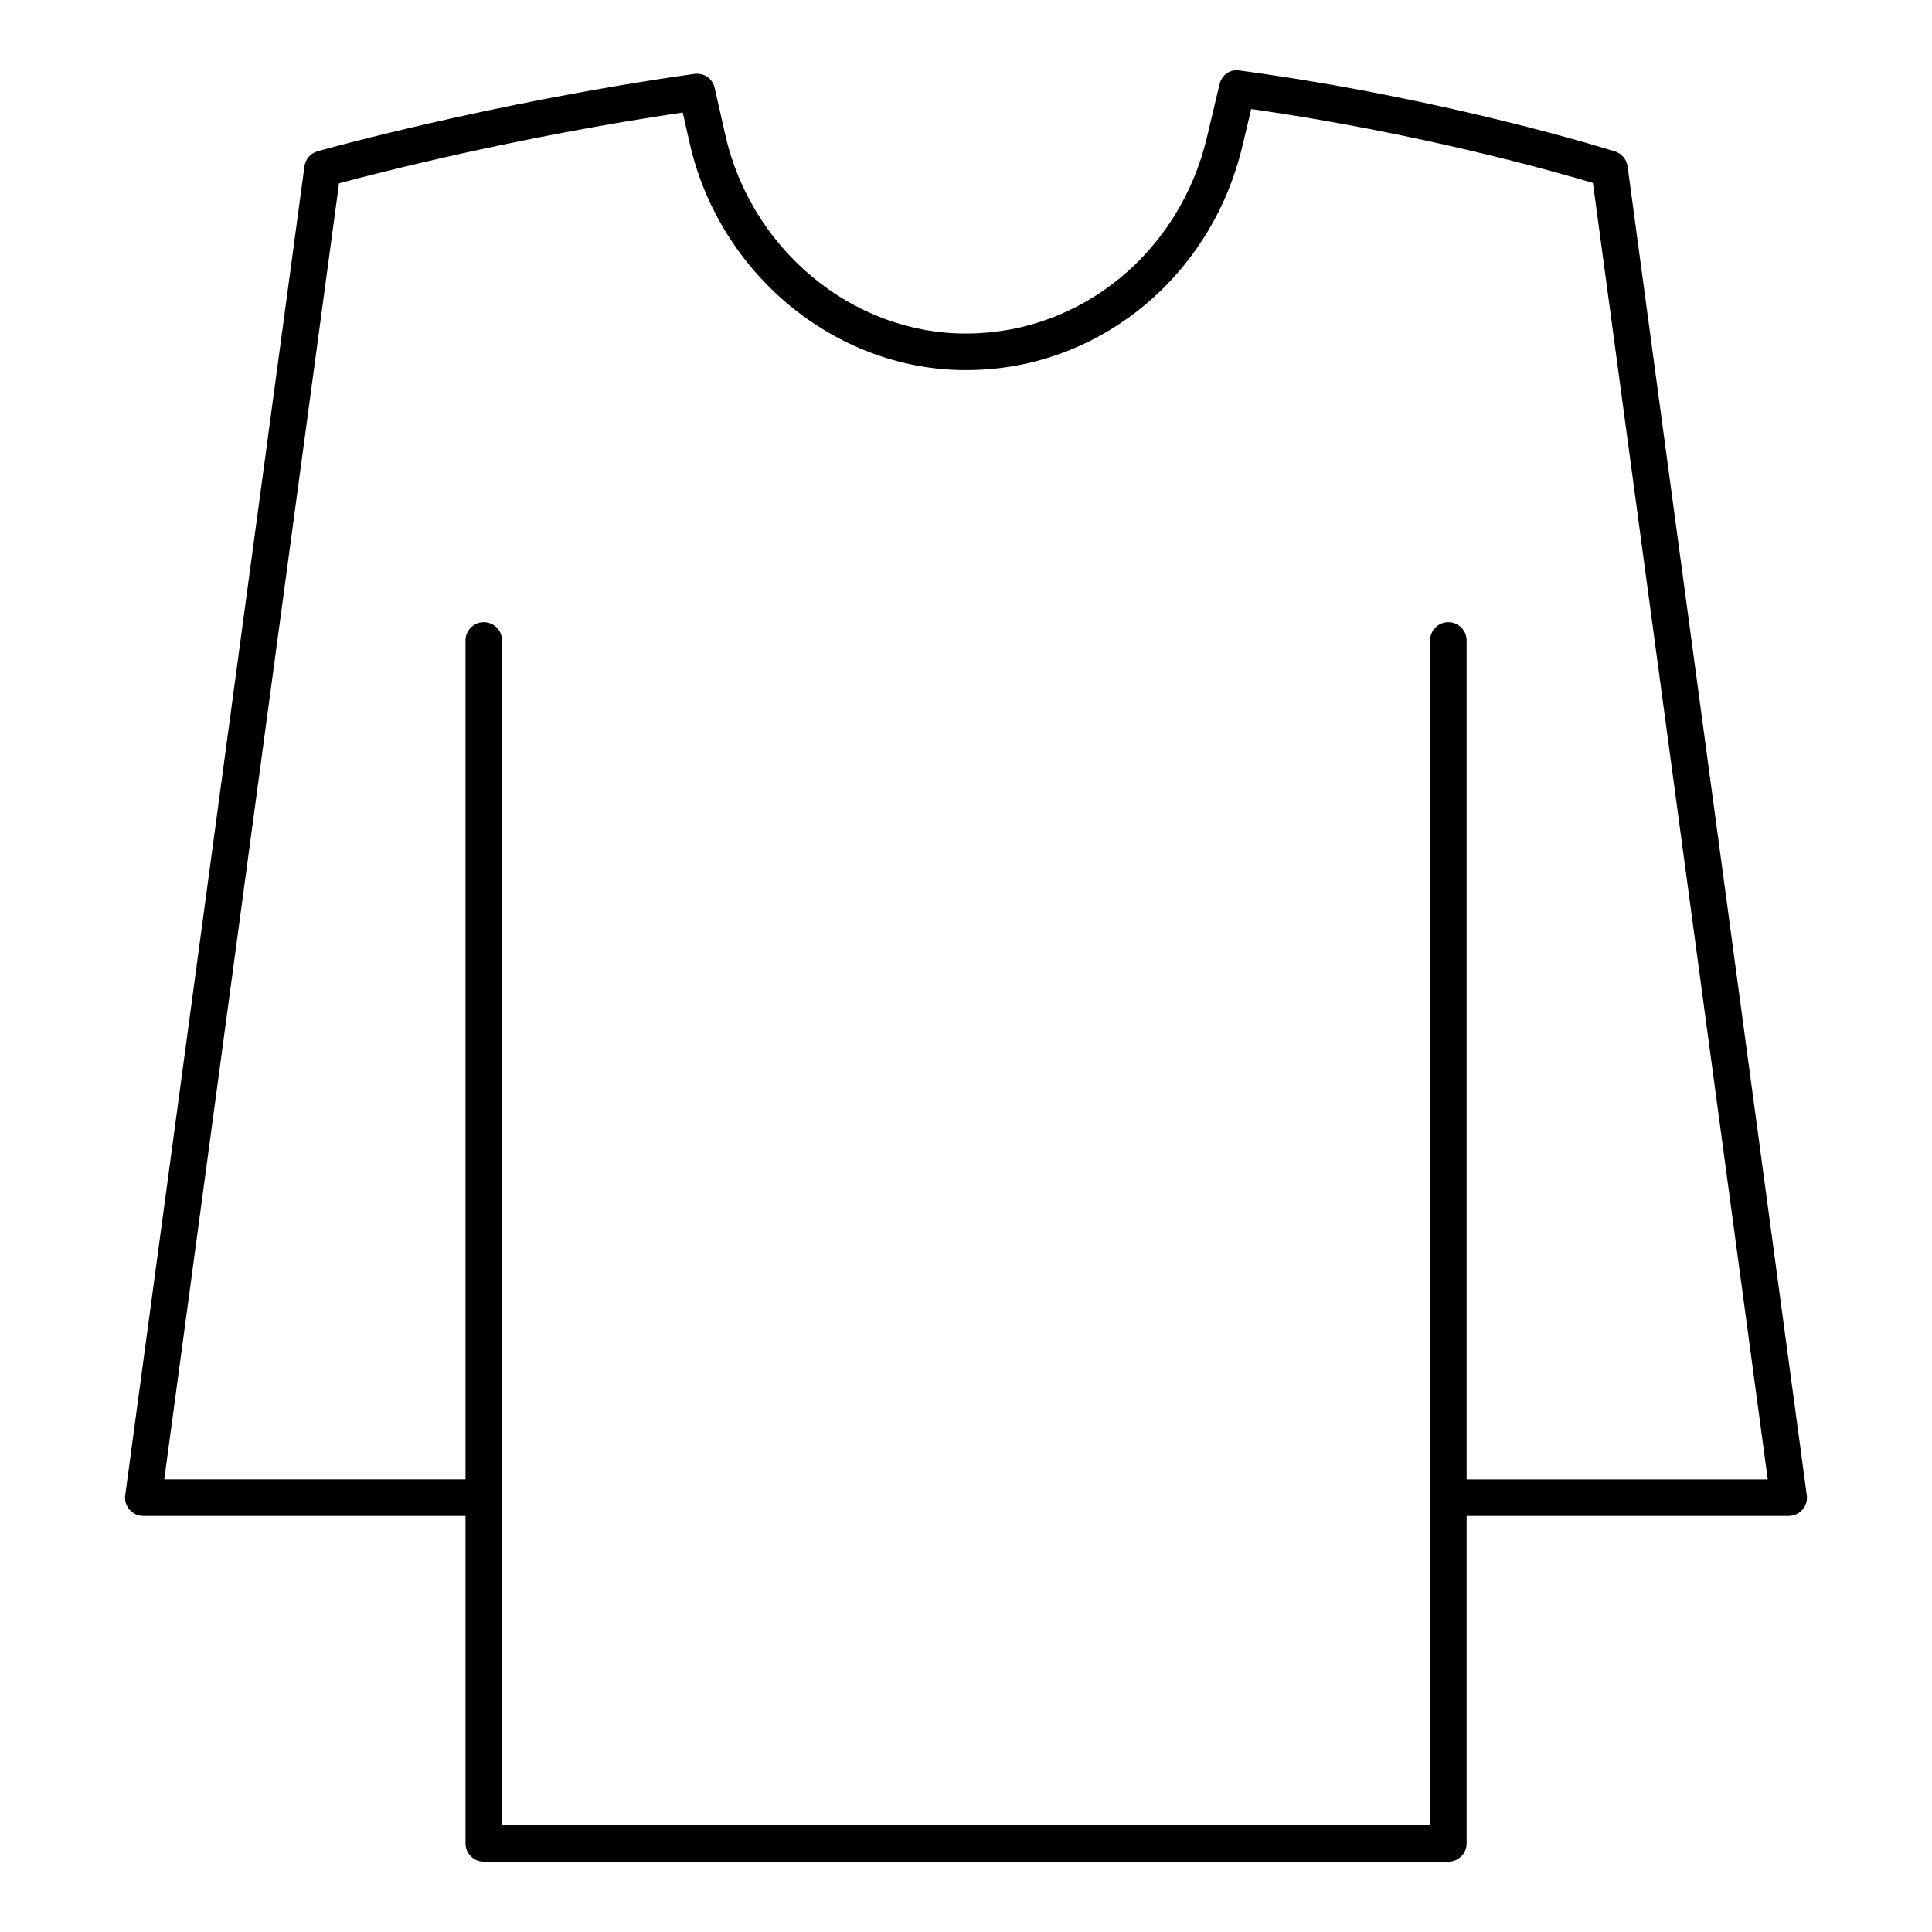
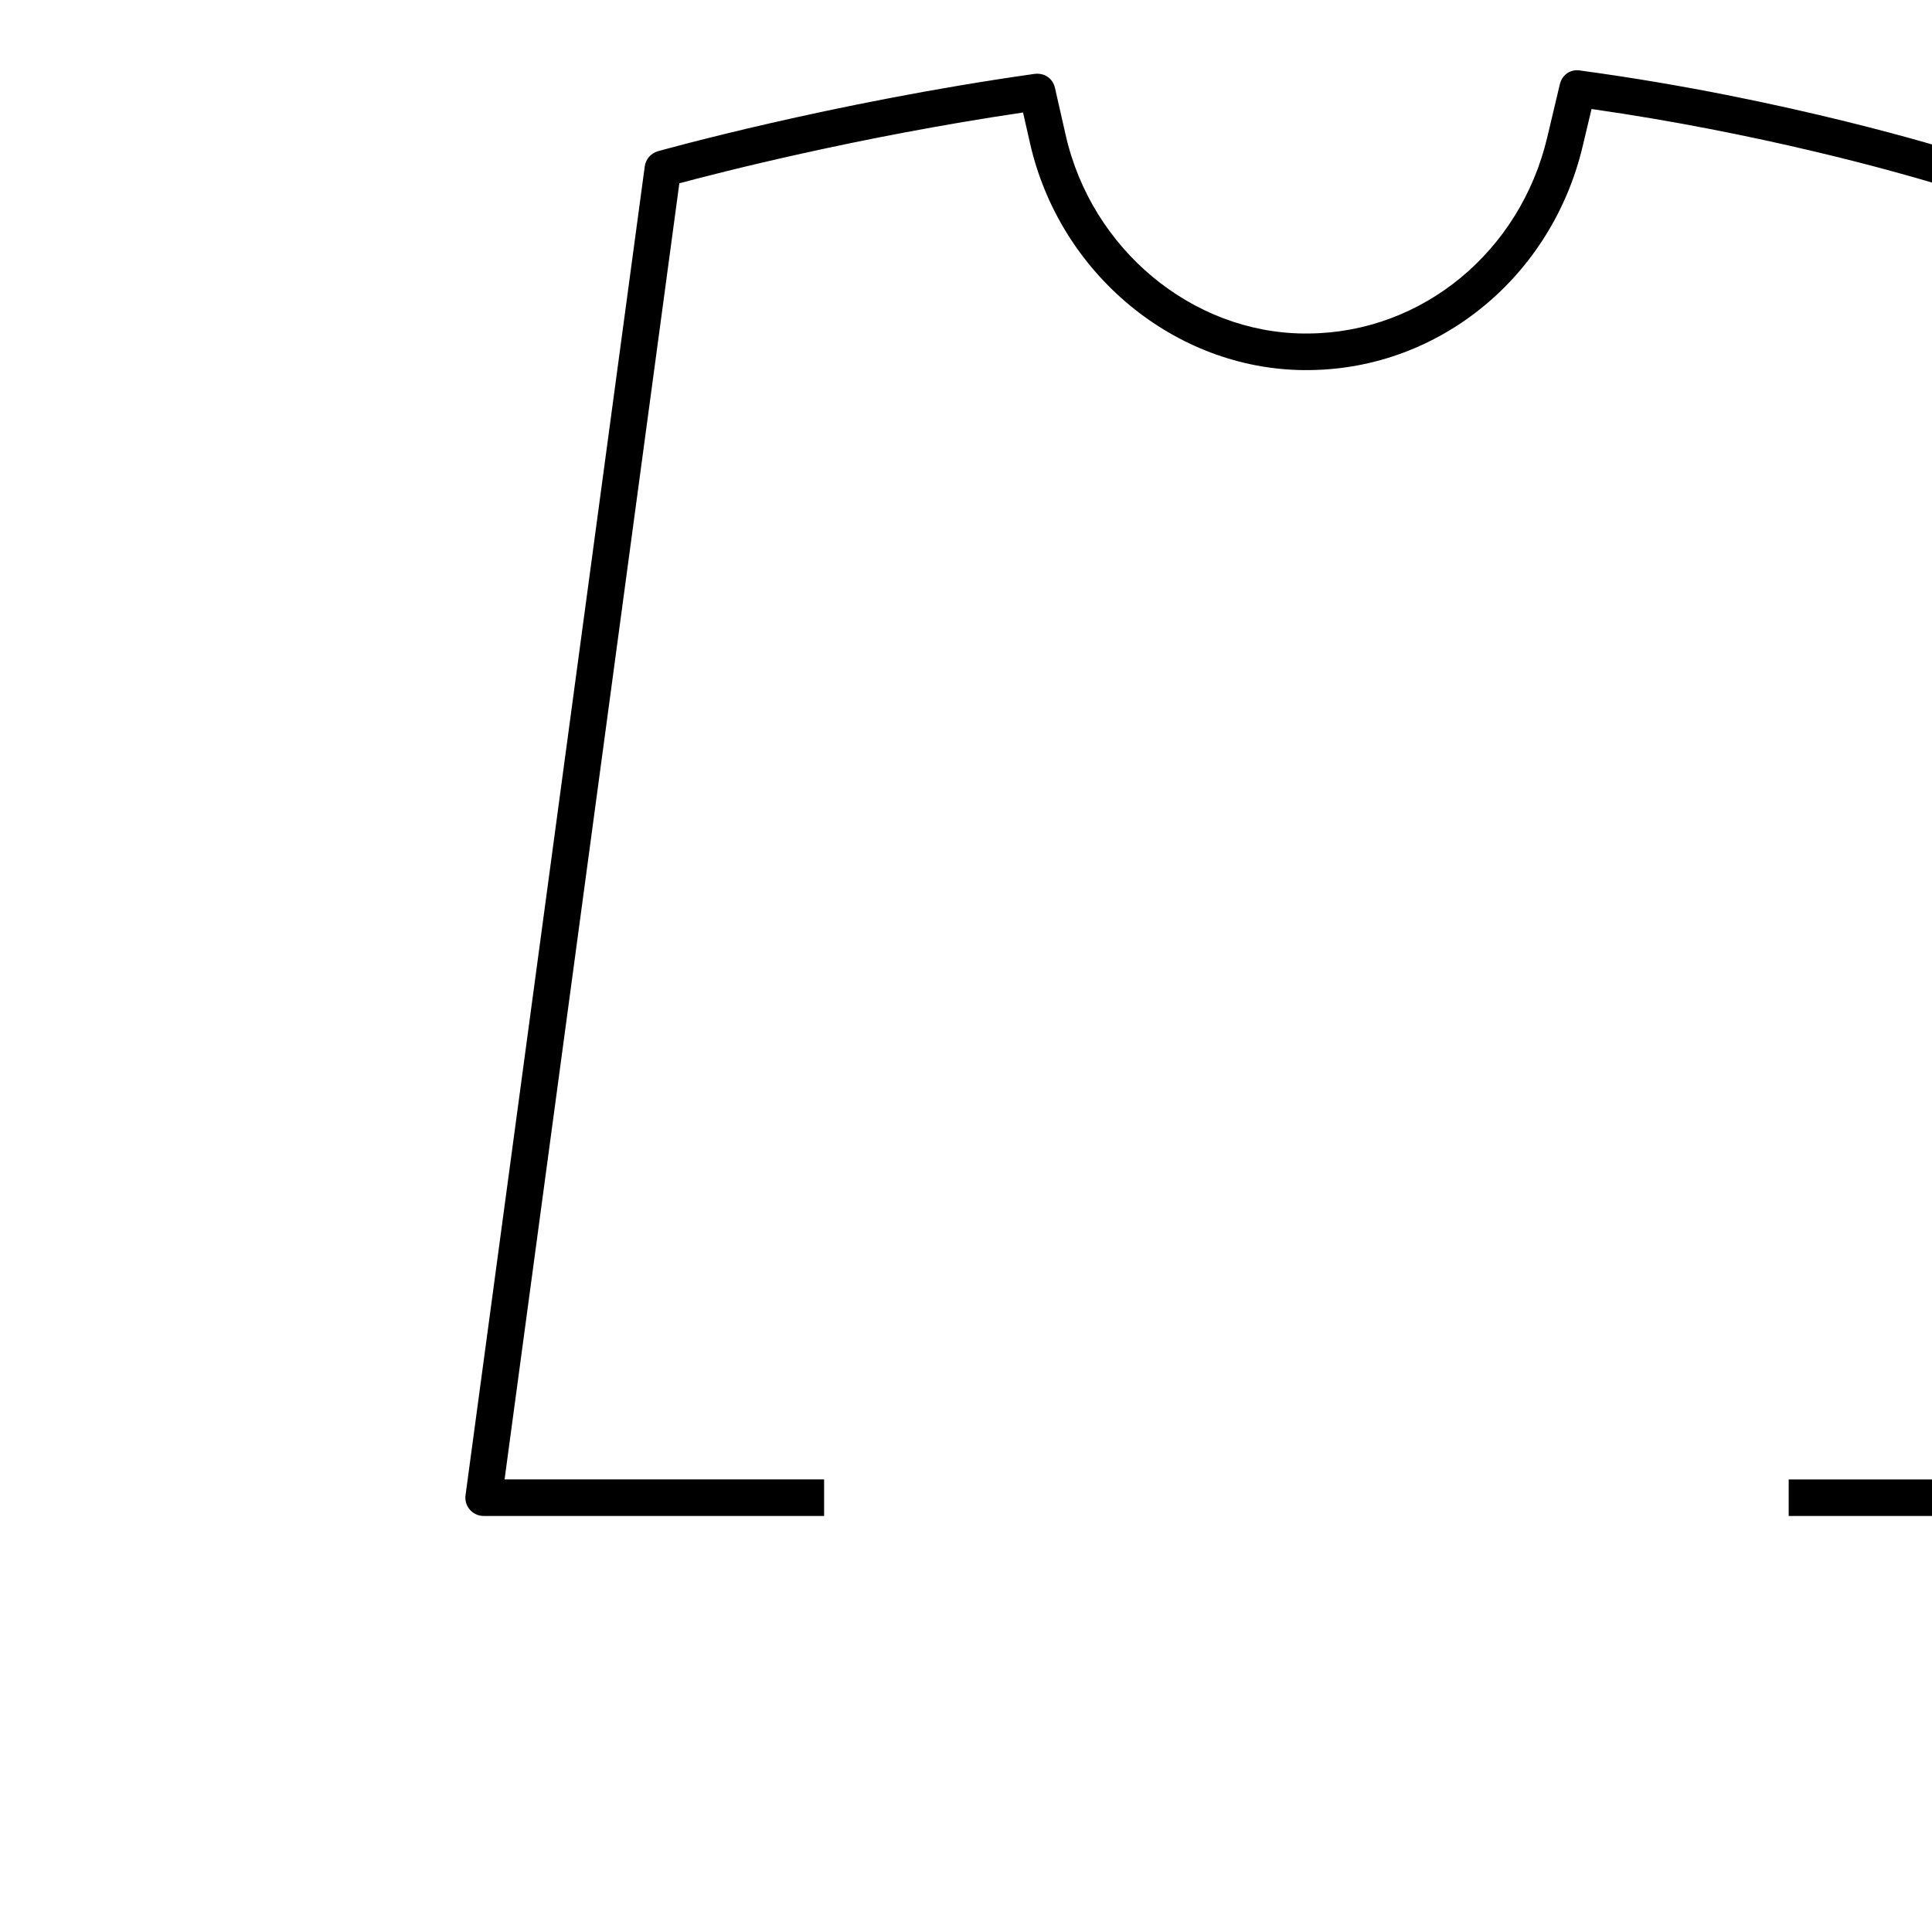
<svg xmlns="http://www.w3.org/2000/svg" fill="#000000" width="800px" height="800px" version="1.1" viewBox="144 144 512 512">
  <g>
-     <path d="m527.83 637.38h-255.62c-2.676 0-4.844-2.168-4.844-4.844v-318.8c0-2.676 2.168-4.844 4.844-4.844s4.844 2.168 4.844 4.844v313.95h245.93v-313.95c0-2.676 2.168-4.844 4.844-4.844s4.844 2.168 4.844 4.844v318.8c0 2.68-2.164 4.844-4.844 4.844z" />
-     <path d="m618.02 545.75h-90.188v-9.688h84.645l-46.332-343.58c-10.211-3.055-46.152-13.254-90.559-19.594l-2.328 9.785c-8.195 34.621-37.941 59.051-72.344 59.398l-1.57 0.008c-34.215-0.273-64.719-25.555-72.562-60.109l-1.855-8.156c-43.691 6.453-80.504 15.922-91.082 18.762l-46.316 343.48h84.68v9.688h-90.227c-1.398 0-2.727-0.605-3.644-1.656-0.926-1.051-1.344-2.449-1.156-3.832l47.496-352.15c0.254-1.914 1.617-3.492 3.473-4.023 0.453-0.121 45.539-12.82 99.84-20.504 2.707-0.32 4.856 1.277 5.402 3.727l2.84 12.52c6.859 30.211 33.426 52.324 63.156 52.559l1.398-0.008c29.965-0.305 55.879-21.668 63.051-51.945l3.34-14.07c0.566-2.422 2.695-4.117 5.363-3.68 55.387 7.484 99.035 21.316 99.469 21.449 1.777 0.566 3.074 2.121 3.32 3.973l47.488 352.15c0.188 1.383-0.227 2.781-1.156 3.832-0.914 1.055-2.238 1.66-3.641 1.66z" />
+     <path d="m618.02 545.75v-9.688h84.645l-46.332-343.58c-10.211-3.055-46.152-13.254-90.559-19.594l-2.328 9.785c-8.195 34.621-37.941 59.051-72.344 59.398l-1.57 0.008c-34.215-0.273-64.719-25.555-72.562-60.109l-1.855-8.156c-43.691 6.453-80.504 15.922-91.082 18.762l-46.316 343.48h84.68v9.688h-90.227c-1.398 0-2.727-0.605-3.644-1.656-0.926-1.051-1.344-2.449-1.156-3.832l47.496-352.15c0.254-1.914 1.617-3.492 3.473-4.023 0.453-0.121 45.539-12.82 99.84-20.504 2.707-0.32 4.856 1.277 5.402 3.727l2.84 12.52c6.859 30.211 33.426 52.324 63.156 52.559l1.398-0.008c29.965-0.305 55.879-21.668 63.051-51.945l3.34-14.07c0.566-2.422 2.695-4.117 5.363-3.68 55.387 7.484 99.035 21.316 99.469 21.449 1.777 0.566 3.074 2.121 3.32 3.973l47.488 352.15c0.188 1.383-0.227 2.781-1.156 3.832-0.914 1.055-2.238 1.66-3.641 1.66z" />
  </g>
</svg>